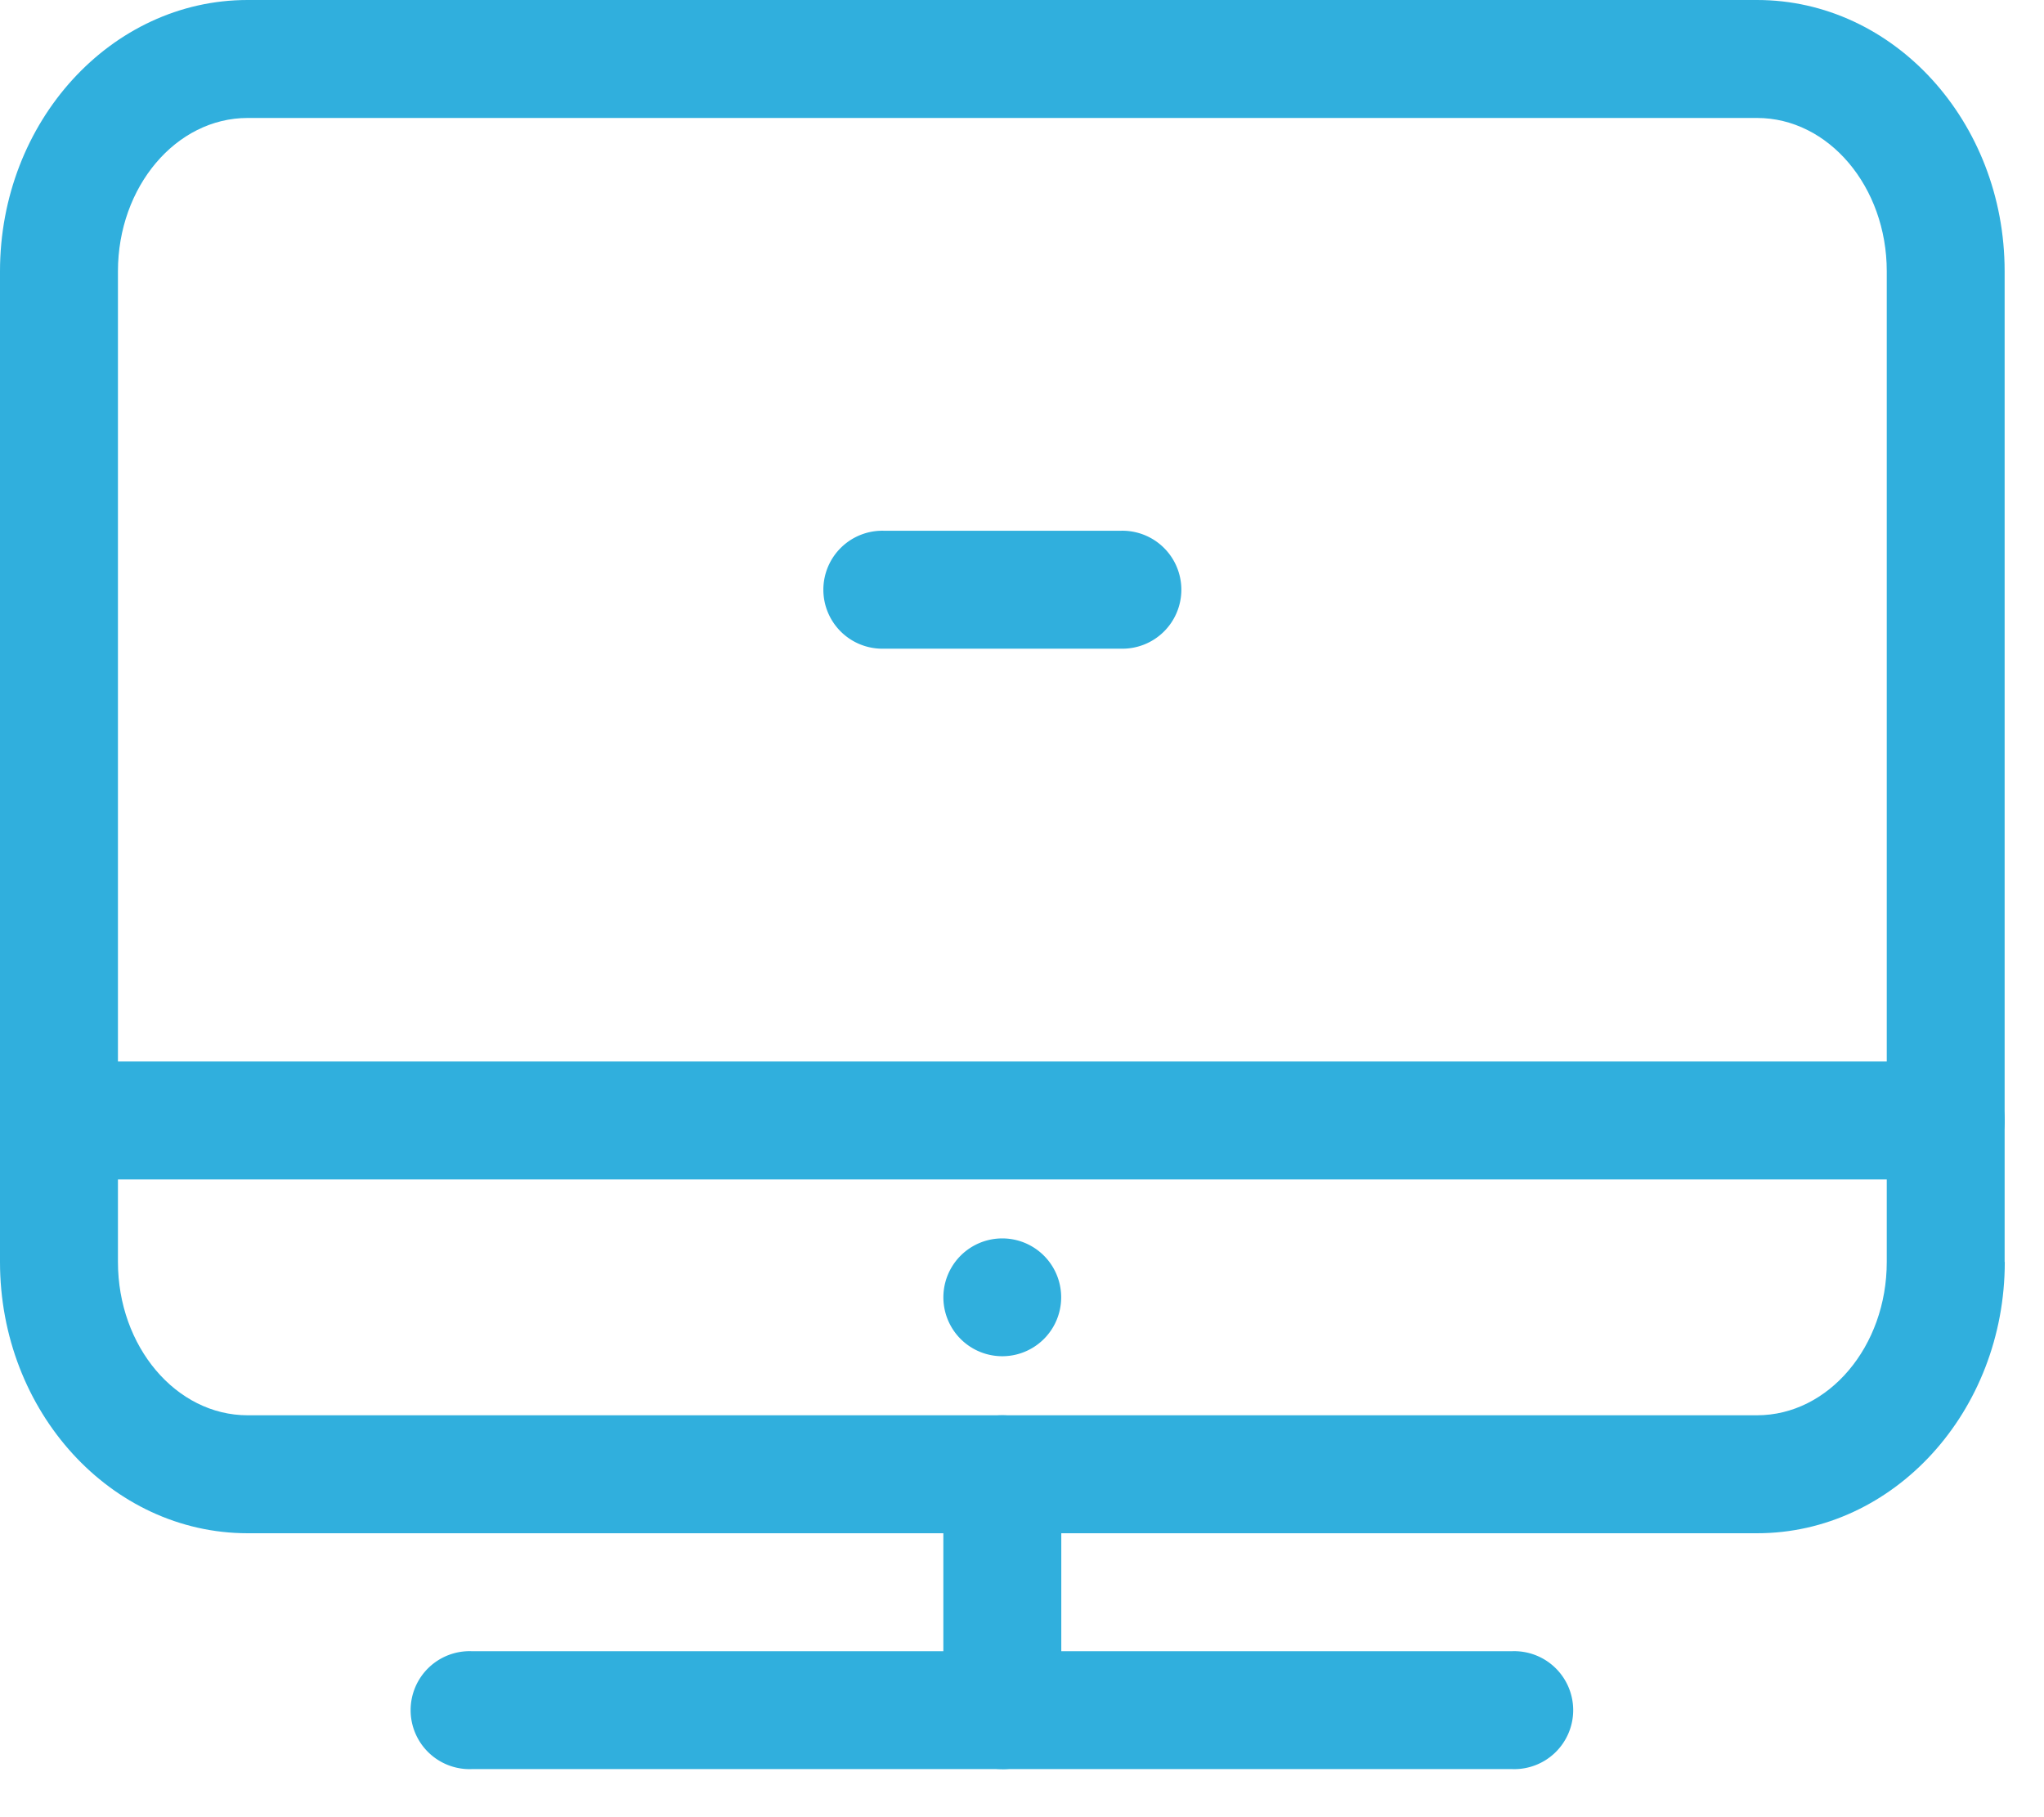
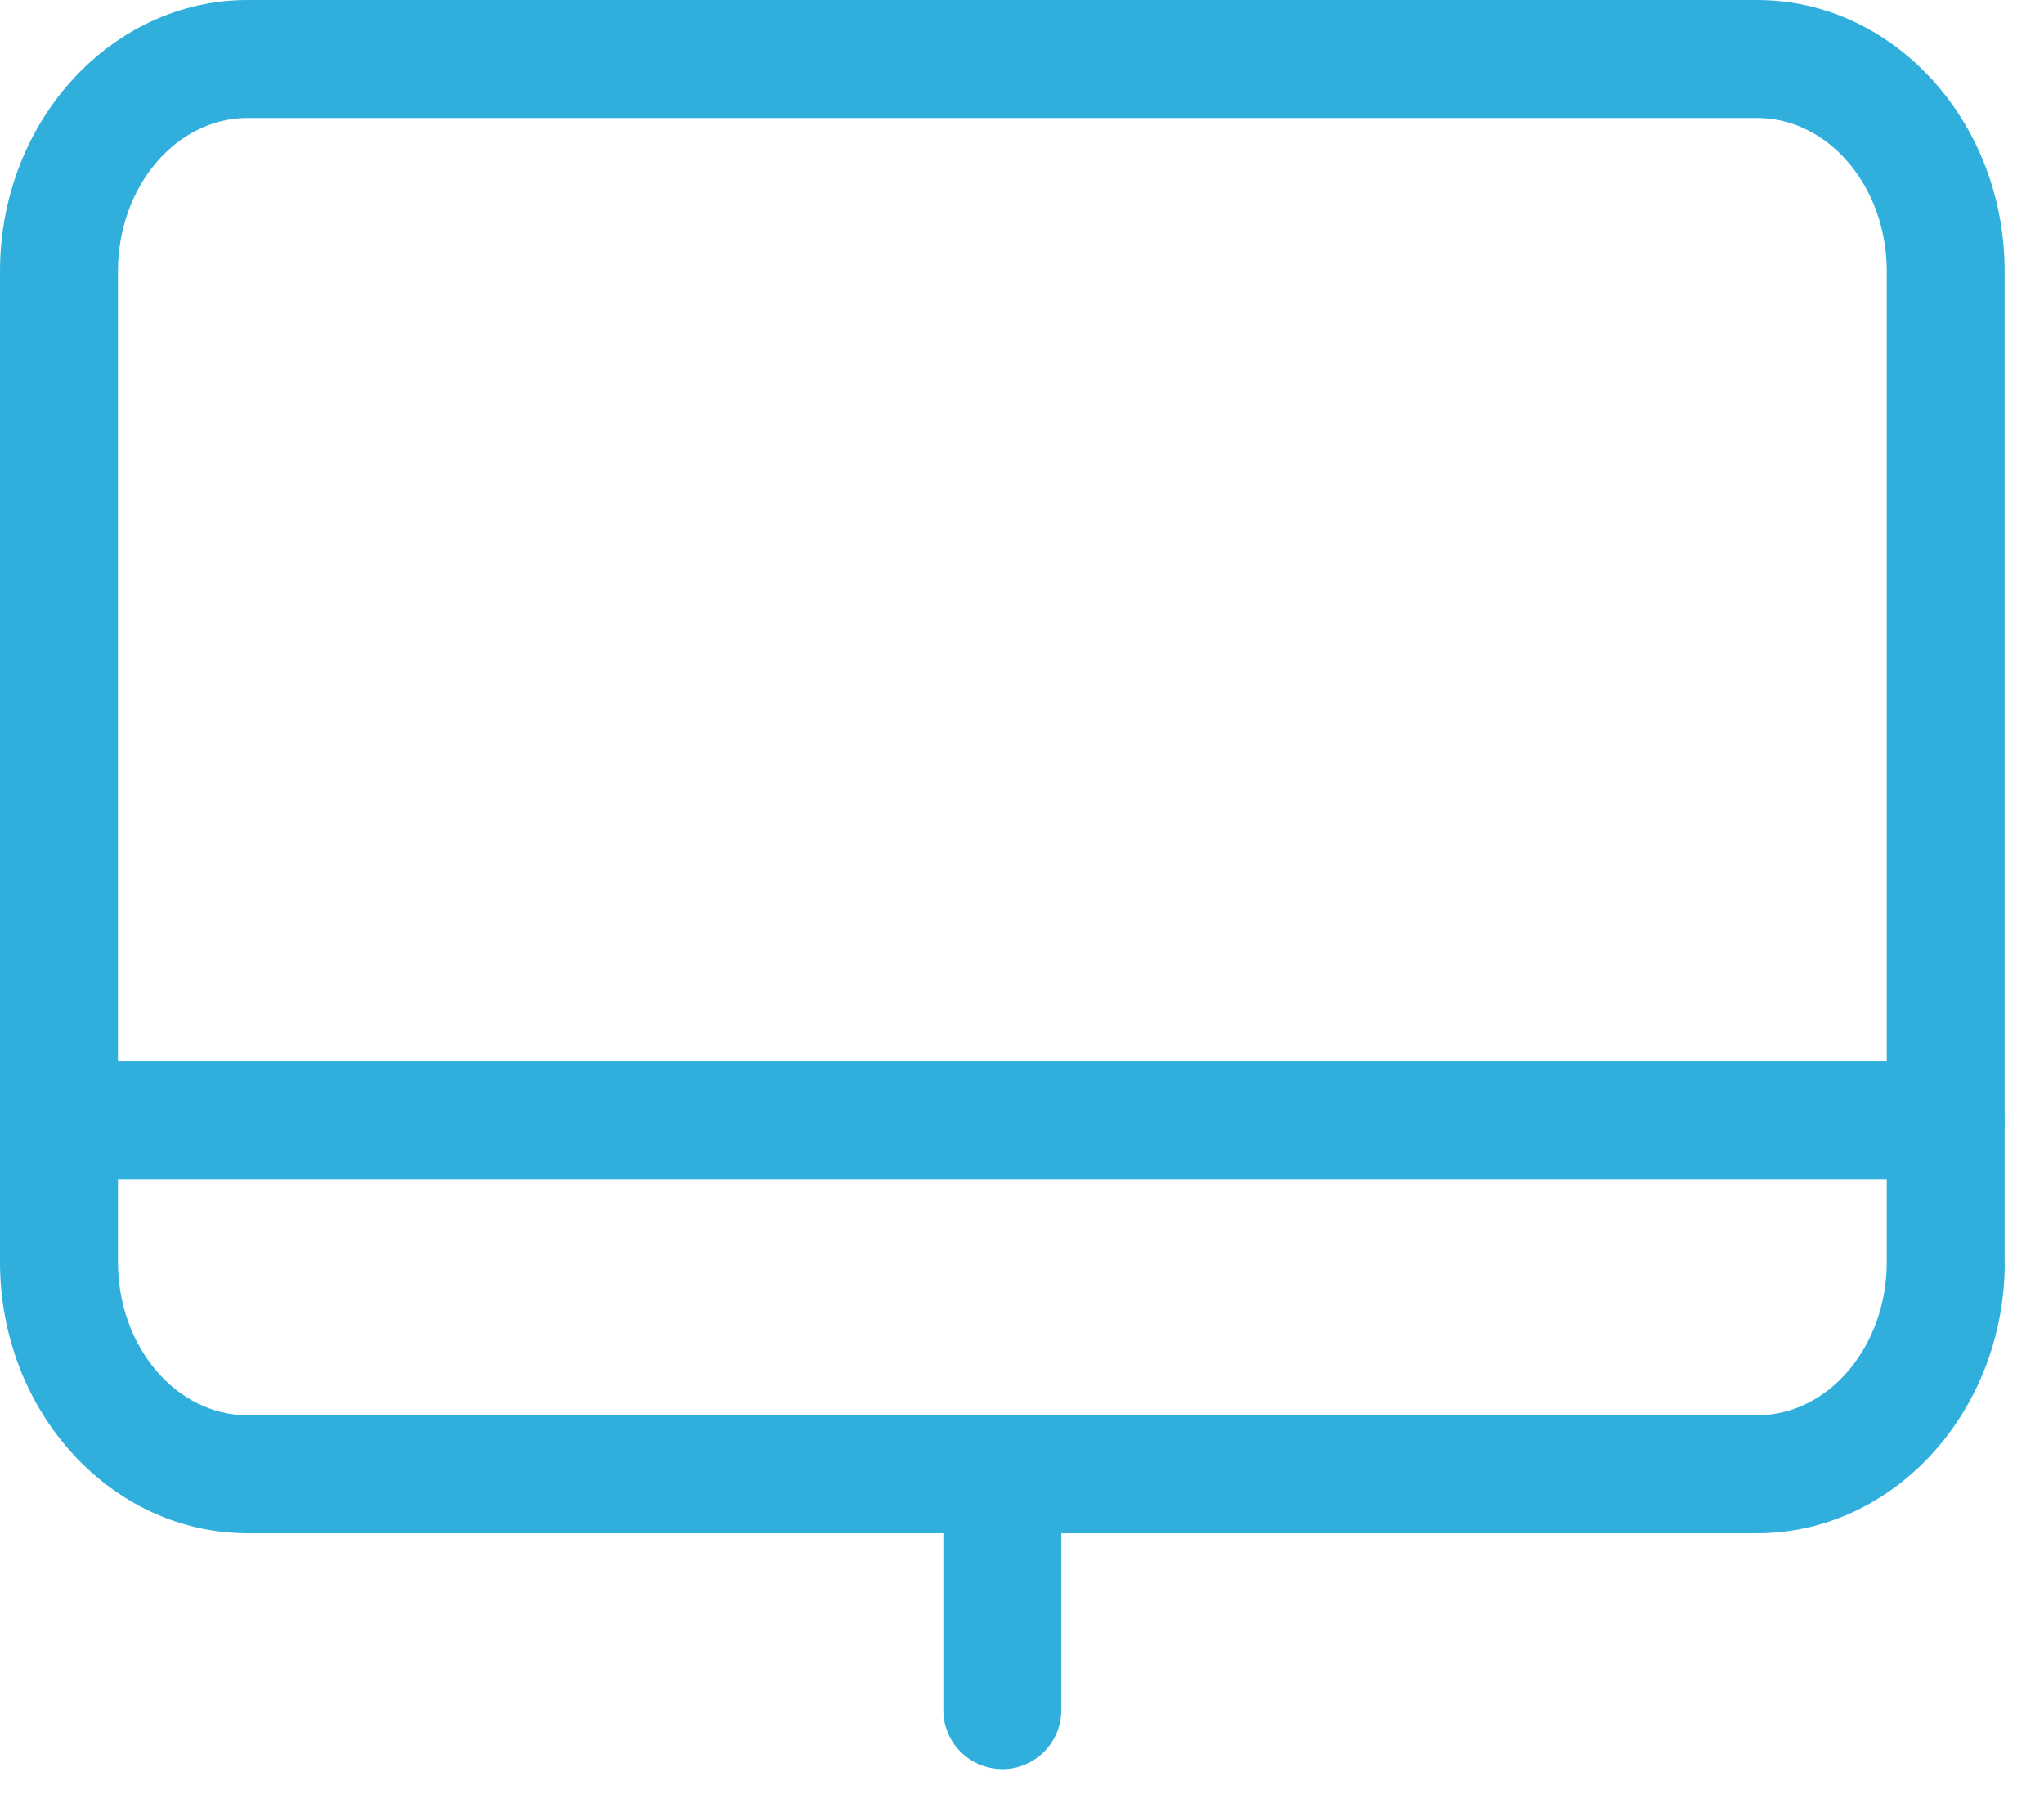
<svg xmlns="http://www.w3.org/2000/svg" width="27" height="24" viewBox="0 0 27 24">
  <g>
    <g>
      <g>
        <g>
          <g>
            <g>
-               <path fill="#30afdd" d="M14.798 8.567h-3.115a.779.779 0 1 1 0-1.557h3.115a.779.779 0 1 1 0 1.557z" />
-             </g>
+               </g>
          </g>
          <g>
            <g>
              <path fill="#30afdd" d="M13.24 23.365a.779.779 0 0 1-.779-.779v-3.115a.779.779 0 1 1 1.558 0v3.115c0 .43-.348.78-.779.78z" />
            </g>
          </g>
          <g>
            <g>
-               <path fill="#30afdd" d="M19.974 23.365H6.231a.779.779 0 1 1 0-1.557h13.743a.779.779 0 1 1 0 1.557z" />
-             </g>
+               </g>
          </g>
          <g>
            <g>
              <path fill="#30afdd" d="M23.21 1.558c.944 0 1.713.908 1.713 2.025v13.084c0 1.117-.769 2.025-1.714 2.025H3.271c-.945 0-1.713-.908-1.713-2.025V3.583c0-1.117.768-2.025 1.713-2.025zm3.27 15.11V3.582C26.48 1.607 25.014 0 23.21 0H3.27C1.467 0 0 1.608 0 3.583v13.084c0 1.976 1.467 3.583 3.271 3.583H23.21c1.804 0 3.272-1.607 3.272-3.583z" />
            </g>
          </g>
          <g>
            <g>
              <path fill="#30afdd" d="M25.702 15.577H.779a.779.779 0 1 1 0-1.558h24.923a.779.779 0 1 1 0 1.558z" />
            </g>
          </g>
          <g>
            <g>
-               <path fill="#30afdd" d="M13.24 16.356a.778.778 0 1 0-.001 1.556.778.778 0 0 0 .001-1.556z" />
-             </g>
+               </g>
          </g>
        </g>
      </g>
    </g>
  </g>
</svg>